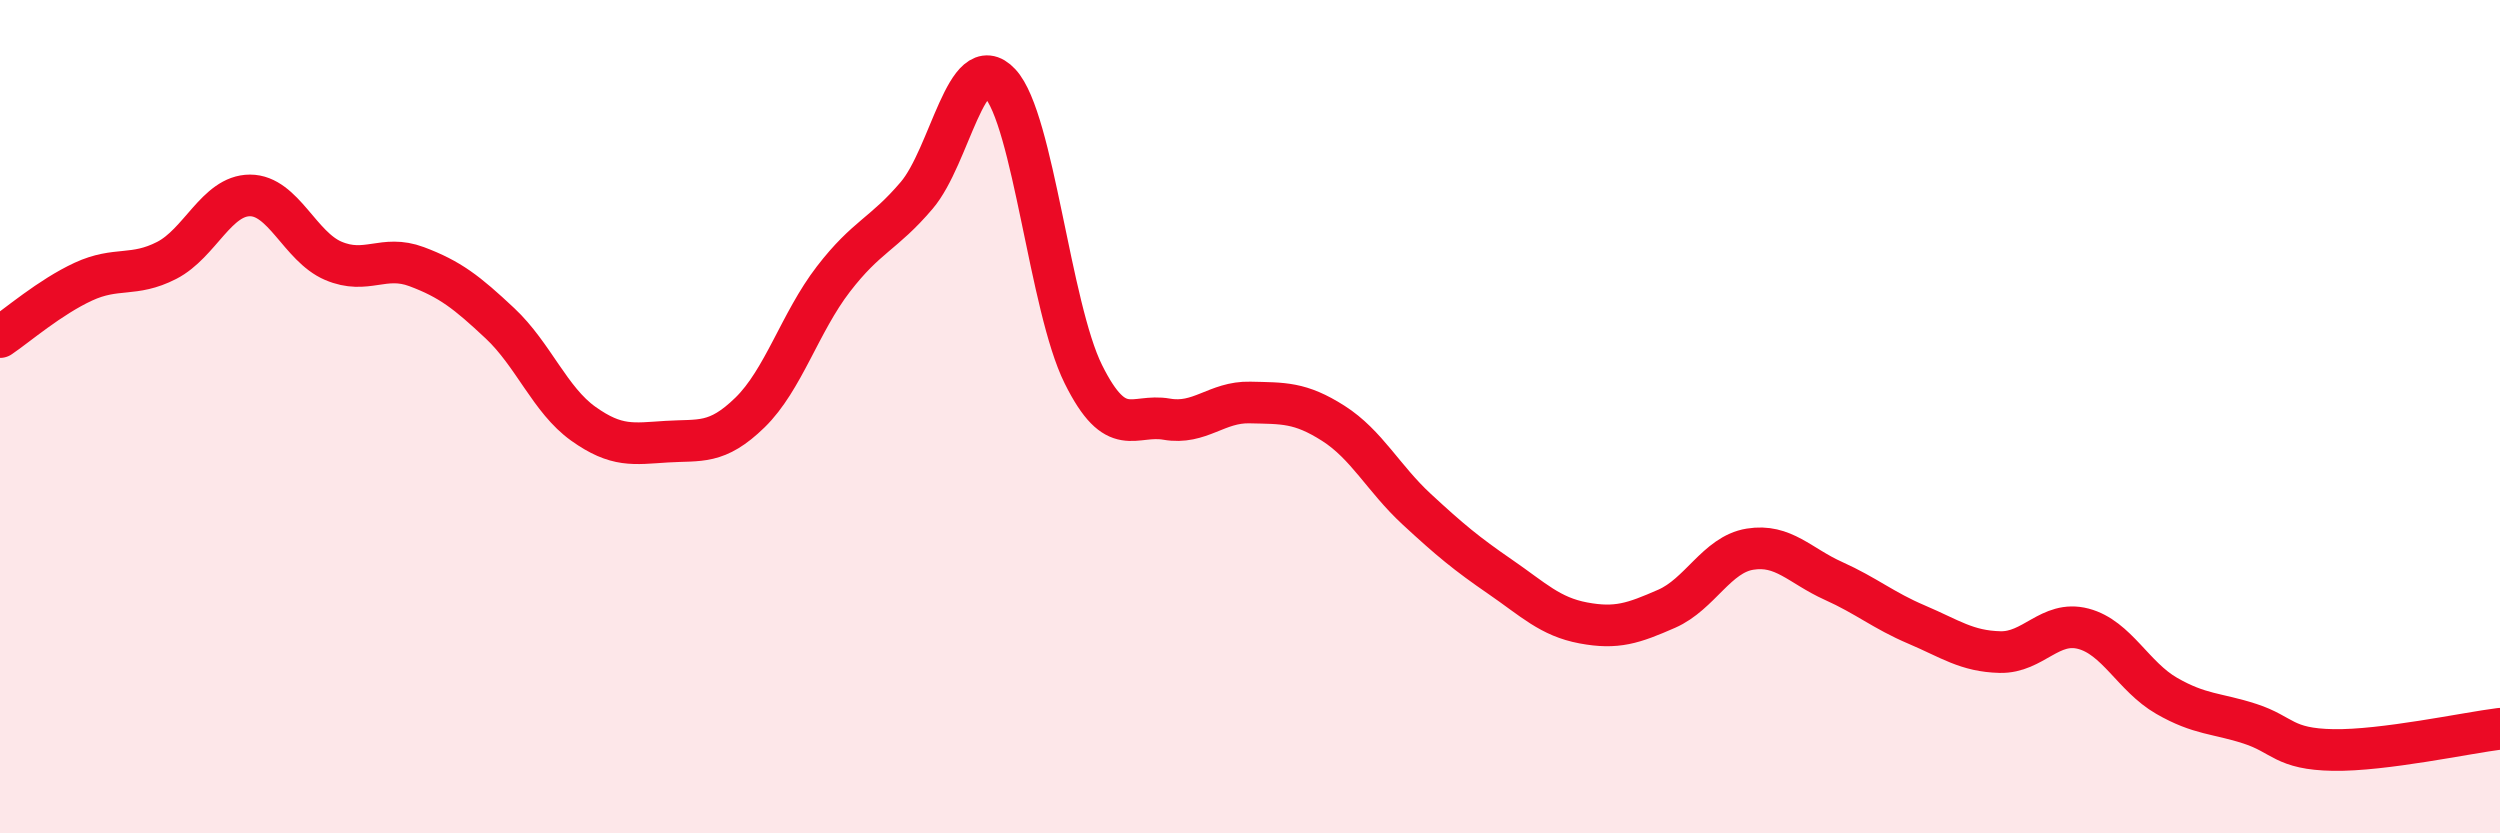
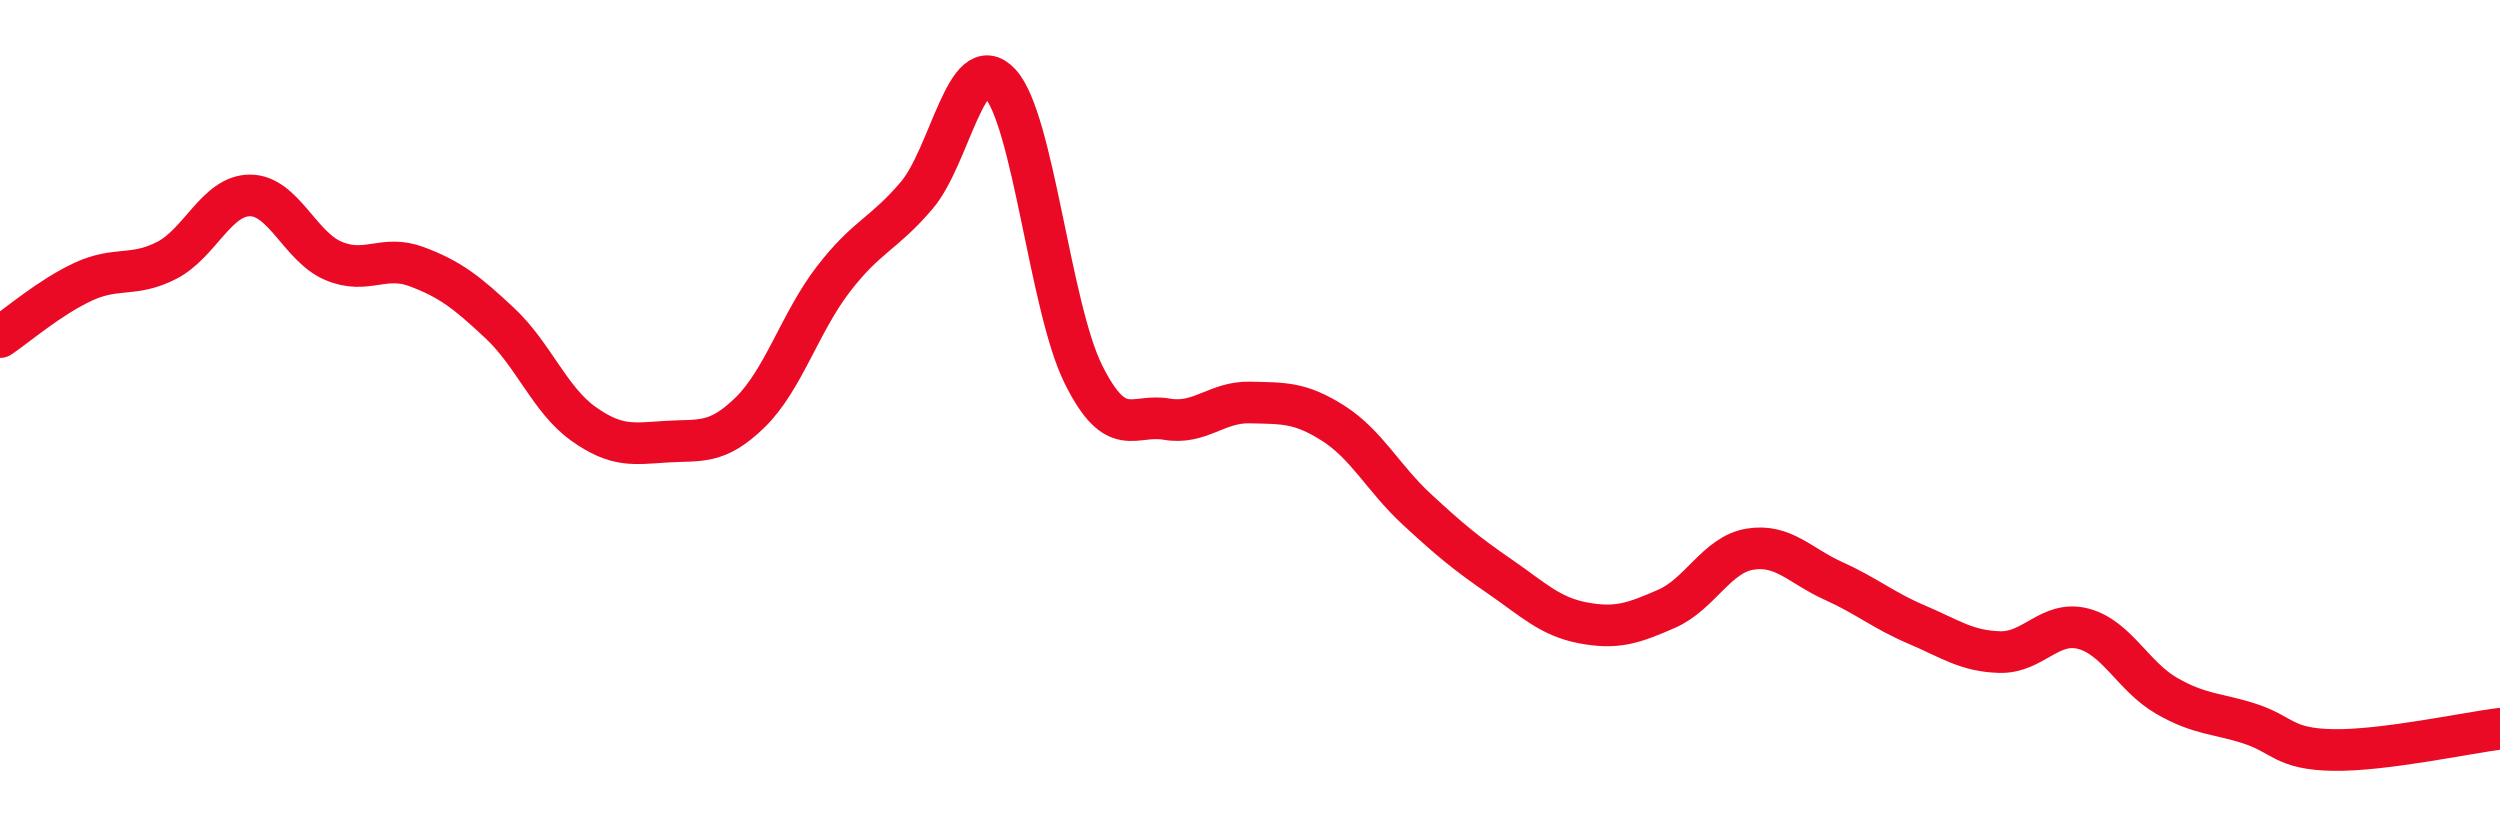
<svg xmlns="http://www.w3.org/2000/svg" width="60" height="20" viewBox="0 0 60 20">
-   <path d="M 0,8.09 C 0.4,7.82 1.2,7.13 2,6.76 C 2.8,6.39 3.2,6.66 4,6.25 C 4.8,5.84 5.2,4.69 6,4.69 C 6.8,4.69 7.2,5.92 8,6.26 C 8.8,6.6 9.2,6.1 10,6.4 C 10.8,6.7 11.2,7.01 12,7.76 C 12.8,8.51 13.2,9.6 14,10.17 C 14.8,10.74 15.2,10.65 16,10.6 C 16.8,10.55 17.2,10.68 18,9.9 C 18.8,9.12 19.2,7.74 20,6.7 C 20.8,5.66 21.2,5.63 22,4.69 C 22.8,3.75 23.2,1.14 24,2 C 24.8,2.86 25.2,7.37 26,8.98 C 26.8,10.59 27.2,9.92 28,10.06 C 28.8,10.2 29.2,9.64 30,9.66 C 30.8,9.68 31.2,9.65 32,10.16 C 32.8,10.67 33.2,11.48 34,12.22 C 34.8,12.96 35.2,13.29 36,13.84 C 36.8,14.39 37.2,14.8 38,14.95 C 38.8,15.1 39.2,14.96 40,14.61 C 40.8,14.26 41.2,13.31 42,13.18 C 42.8,13.05 43.2,13.58 44,13.94 C 44.8,14.3 45.2,14.65 46,14.99 C 46.8,15.33 47.2,15.63 48,15.65 C 48.8,15.67 49.2,14.88 50,15.09 C 50.8,15.3 51.2,16.24 52,16.7 C 52.8,17.16 53.2,17.11 54,17.37 C 54.8,17.63 54.8,17.98 56,18 C 57.2,18.02 59.2,17.59 60,17.49L60 20L0 20Z" fill="#EB0A25" opacity="0.1" stroke-linecap="round" stroke-linejoin="round" />
  <path d="M 0,8.09 C 0.4,7.82 1.2,7.13 2,6.76 C 2.8,6.39 3.2,6.66 4,6.25 C 4.8,5.84 5.2,4.69 6,4.69 C 6.8,4.69 7.2,5.92 8,6.26 C 8.8,6.6 9.2,6.1 10,6.4 C 10.8,6.7 11.2,7.01 12,7.76 C 12.8,8.51 13.2,9.6 14,10.17 C 14.8,10.74 15.2,10.65 16,10.6 C 16.8,10.55 17.2,10.68 18,9.9 C 18.8,9.12 19.2,7.74 20,6.7 C 20.8,5.66 21.2,5.63 22,4.69 C 22.8,3.75 23.2,1.14 24,2 C 24.8,2.86 25.2,7.37 26,8.98 C 26.8,10.59 27.2,9.92 28,10.06 C 28.8,10.2 29.2,9.64 30,9.66 C 30.8,9.68 31.2,9.65 32,10.16 C 32.8,10.67 33.2,11.48 34,12.22 C 34.8,12.96 35.2,13.29 36,13.84 C 36.8,14.39 37.2,14.8 38,14.95 C 38.8,15.1 39.2,14.96 40,14.61 C 40.8,14.26 41.2,13.31 42,13.18 C 42.8,13.05 43.2,13.58 44,13.94 C 44.8,14.3 45.2,14.65 46,14.99 C 46.8,15.33 47.2,15.63 48,15.65 C 48.8,15.67 49.2,14.88 50,15.09 C 50.8,15.3 51.2,16.24 52,16.7 C 52.8,17.16 53.2,17.11 54,17.37 C 54.8,17.63 54.8,17.98 56,18 C 57.2,18.02 59.2,17.59 60,17.49" stroke="#EB0A25" stroke-width="1" fill="none" stroke-linecap="round" stroke-linejoin="round" />
</svg>